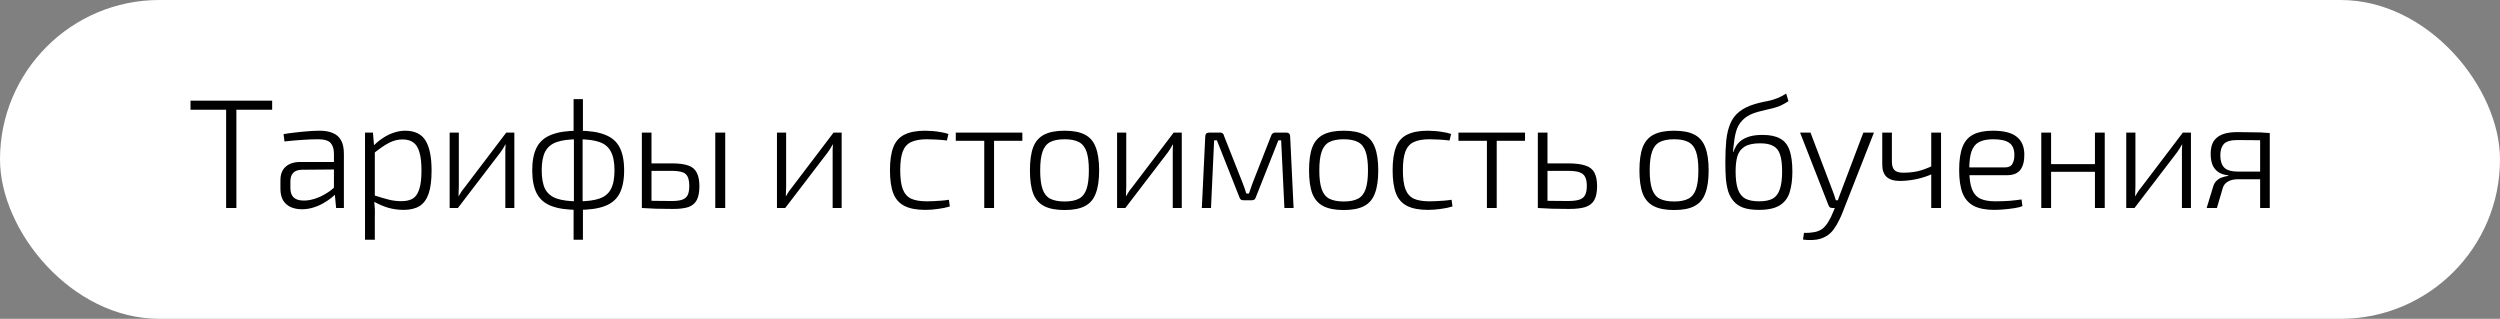
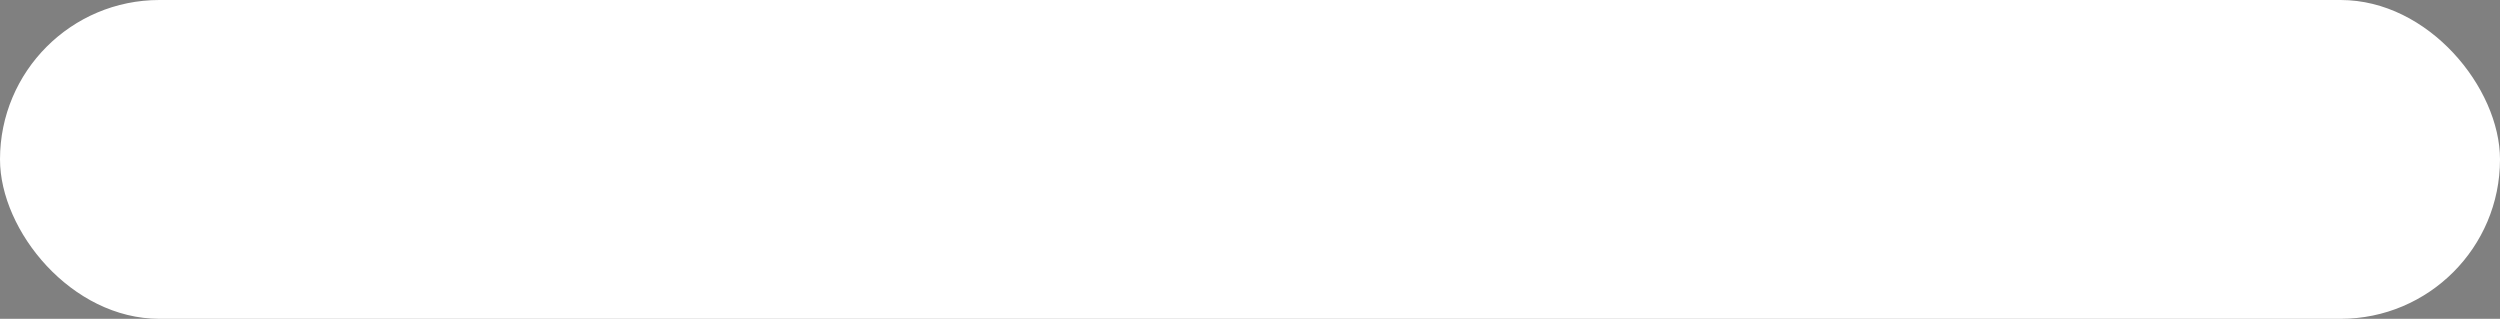
<svg xmlns="http://www.w3.org/2000/svg" width="1286" height="164" viewBox="0 0 1286 164" fill="none">
  <rect x="0" y="0" width="1286" height="164" fill="#808080" stroke="none" />
  <rect width="1286" height="164" rx="82" fill="white" />
-   <path d="M121.6 51.8V107H116.32V51.8H121.6ZM140 51.8V56.44H98V51.8H140ZM164.496 67.24C167.162 67.24 169.402 67.64 171.216 68.44C173.082 69.187 174.496 70.44 175.456 72.2C176.416 73.907 176.896 76.227 176.896 79.16V107H172.896L172.096 98.52L171.776 97.8V79.16C171.776 76.707 171.216 74.84 170.096 73.56C168.976 72.28 166.789 71.64 163.536 71.64C161.189 71.64 158.469 71.747 155.376 71.96C152.282 72.173 149.269 72.44 146.336 72.76L145.856 69C147.616 68.68 149.509 68.413 151.536 68.2C153.616 67.933 155.749 67.72 157.936 67.56C160.122 67.347 162.309 67.24 164.496 67.24ZM174.256 83.32L174.176 87.16L155.216 87.32C153.189 87.373 151.696 87.933 150.736 89C149.829 90.013 149.376 91.453 149.376 93.32V96.68C149.376 98.867 149.936 100.493 151.056 101.56C152.176 102.627 153.856 103.16 156.096 103.16C157.802 103.213 159.696 102.92 161.776 102.28C163.856 101.64 165.882 100.707 167.856 99.48C169.882 98.253 171.669 96.813 173.216 95.16V99.08C172.629 99.88 171.722 100.76 170.496 101.72C169.322 102.68 167.936 103.613 166.336 104.52C164.789 105.427 163.056 106.173 161.136 106.76C159.269 107.347 157.322 107.64 155.296 107.64C153.056 107.64 151.082 107.24 149.376 106.44C147.722 105.64 146.442 104.467 145.536 102.92C144.682 101.32 144.256 99.4 144.256 97.16V92.68C144.256 89.693 145.136 87.4 146.896 85.8C148.709 84.147 151.242 83.32 154.496 83.32H174.256ZM208.406 67.24C213.312 67.24 216.806 68.92 218.886 72.28C220.966 75.64 222.006 80.787 222.006 87.72C222.006 92.68 221.499 96.653 220.486 99.64C219.472 102.573 217.899 104.707 215.766 106.04C213.632 107.32 210.912 107.96 207.606 107.96C204.992 107.96 202.406 107.613 199.846 106.92C197.339 106.173 194.832 105.107 192.326 103.72L192.566 100.52C195.392 101.427 197.846 102.147 199.926 102.68C202.006 103.213 204.192 103.48 206.486 103.48C208.939 103.48 210.912 103.027 212.406 102.12C213.899 101.16 214.992 99.533 215.686 97.24C216.432 94.947 216.806 91.773 216.806 87.72C216.806 83.773 216.459 80.653 215.766 78.36C215.126 76.013 214.086 74.333 212.646 73.32C211.259 72.253 209.392 71.72 207.046 71.72C204.752 71.72 202.486 72.28 200.246 73.4C198.059 74.52 195.499 76.253 192.566 78.6L192.166 74.92C193.766 73.32 195.446 71.96 197.206 70.84C199.019 69.667 200.859 68.787 202.726 68.2C204.646 67.56 206.539 67.24 208.406 67.24ZM191.846 68.2L192.486 75.96L192.806 76.68V102.28L192.486 103.24C192.646 104.733 192.752 106.12 192.806 107.4C192.859 108.68 192.859 110.067 192.806 111.56V123.32H187.766V68.2H191.846ZM264.581 68.2V107H259.941V79.16C259.941 78.36 259.941 77.587 259.941 76.84C259.995 76.04 260.048 75.213 260.101 74.36H259.941C259.621 75 259.221 75.693 258.741 76.44C258.261 77.187 257.808 77.853 257.381 78.44L235.541 107H231.301V68.2H236.021V95.96C236.021 96.76 235.995 97.56 235.941 98.36C235.941 99.16 235.915 100.013 235.861 100.92H235.941C236.368 100.173 236.821 99.427 237.301 98.68C237.781 97.933 238.261 97.293 238.741 96.76L260.421 68.2H264.581ZM297.458 67.24C303.218 67.24 307.805 67.933 311.218 69.32C314.685 70.653 317.191 72.813 318.738 75.8C320.285 78.787 321.058 82.733 321.058 87.64C321.058 92.493 320.285 96.44 318.738 99.48C317.191 102.467 314.685 104.627 311.218 105.96C307.805 107.293 303.218 107.96 297.458 107.96C291.698 107.96 287.085 107.293 283.618 105.96C280.151 104.627 277.645 102.467 276.098 99.48C274.551 96.44 273.778 92.493 273.778 87.64C273.778 82.733 274.551 78.787 276.098 75.8C277.645 72.813 280.151 70.653 283.618 69.32C287.085 67.933 291.698 67.24 297.458 67.24ZM297.378 71.64C292.791 71.64 289.111 72.12 286.338 73.08C283.618 74.04 281.645 75.693 280.418 78.04C279.245 80.333 278.658 83.533 278.658 87.64C278.658 91.693 279.245 94.893 280.418 97.24C281.645 99.533 283.618 101.16 286.338 102.12C289.111 103.08 292.791 103.56 297.378 103.56C302.018 103.56 305.698 103.08 308.418 102.12C311.138 101.16 313.085 99.533 314.258 97.24C315.485 94.893 316.098 91.693 316.098 87.64C316.098 83.533 315.485 80.333 314.258 78.04C313.085 75.693 311.138 74.04 308.418 73.08C305.698 72.12 302.018 71.64 297.378 71.64ZM299.858 51V68.2L299.698 69.48V105.32L299.858 106.68V123.32H295.058V106.68L295.218 105.32V69.48L295.058 68.2V51H299.858ZM345.613 84.04C349.24 84.04 352.066 84.413 354.093 85.16C356.12 85.853 357.56 87.08 358.413 88.84C359.32 90.547 359.773 92.84 359.773 95.72C359.773 98.813 359.32 101.213 358.413 102.92C357.506 104.627 356.066 105.827 354.093 106.52C352.12 107.16 349.533 107.48 346.333 107.48C343.88 107.48 341.746 107.453 339.933 107.4C338.173 107.4 336.546 107.347 335.053 107.24C333.613 107.187 332.04 107.107 330.333 107L331.293 103.16C332.2 103.213 333.933 103.267 336.493 103.32C339.053 103.373 342.093 103.4 345.613 103.4C347.8 103.4 349.533 103.187 350.813 102.76C352.146 102.333 353.106 101.56 353.693 100.44C354.28 99.32 354.573 97.693 354.573 95.56C354.573 92.68 353.96 90.68 352.733 89.56C351.506 88.44 349.133 87.88 345.613 87.88H331.213V84.04H345.613ZM335.133 68.2V107H330.173V68.2H335.133ZM373.053 68.2V107H367.933V68.2H373.053ZM432.95 68.2V107H428.31V79.16C428.31 78.36 428.31 77.587 428.31 76.84C428.363 76.04 428.417 75.213 428.47 74.36H428.31C427.99 75 427.59 75.693 427.11 76.44C426.63 77.187 426.177 77.853 425.75 78.44L403.91 107H399.67V68.2H404.39V95.96C404.39 96.76 404.363 97.56 404.31 98.36C404.31 99.16 404.283 100.013 404.23 100.92H404.31C404.737 100.173 405.19 99.427 405.67 98.68C406.15 97.933 406.63 97.293 407.11 96.76L428.79 68.2H432.95ZM475.876 67.24C476.996 67.24 478.249 67.293 479.636 67.4C481.022 67.507 482.436 67.693 483.876 67.96C485.316 68.173 486.649 68.493 487.876 68.92L487.076 72.28C485.476 72.067 483.689 71.907 481.716 71.8C479.742 71.693 478.089 71.64 476.756 71.64C473.396 71.64 470.702 72.12 468.676 73.08C466.702 73.987 465.262 75.613 464.356 77.96C463.502 80.253 463.076 83.453 463.076 87.56C463.076 91.667 463.502 94.893 464.356 97.24C465.262 99.587 466.702 101.24 468.676 102.2C470.702 103.107 473.396 103.56 476.756 103.56C477.502 103.56 478.516 103.533 479.796 103.48C481.129 103.427 482.516 103.347 483.956 103.24C485.449 103.133 486.836 102.973 488.116 102.76L488.596 106.2C486.729 106.787 484.676 107.213 482.436 107.48C480.249 107.8 478.089 107.96 475.956 107.96C471.529 107.96 467.982 107.293 465.316 105.96C462.649 104.627 460.729 102.493 459.556 99.56C458.382 96.573 457.796 92.573 457.796 87.56C457.796 82.6 458.382 78.627 459.556 75.64C460.729 72.653 462.649 70.52 465.316 69.24C467.982 67.907 471.502 67.24 475.876 67.24ZM511.34 68.2V107H506.3V68.2H511.34ZM525.9 68.2V72.44H491.66V68.2H525.9ZM547.633 67.24C552.006 67.24 555.473 67.907 558.033 69.24C560.646 70.573 562.513 72.733 563.633 75.72C564.806 78.707 565.393 82.68 565.393 87.64C565.393 92.6 564.806 96.573 563.633 99.56C562.513 102.547 560.646 104.707 558.033 106.04C555.473 107.373 552.006 108.04 547.633 108.04C543.259 108.04 539.766 107.373 537.153 106.04C534.539 104.707 532.646 102.547 531.473 99.56C530.353 96.573 529.793 92.6 529.793 87.64C529.793 82.68 530.353 78.707 531.473 75.72C532.646 72.733 534.539 70.573 537.153 69.24C539.766 67.907 543.259 67.24 547.633 67.24ZM547.633 71.64C544.539 71.64 542.059 72.12 540.193 73.08C538.379 74.04 537.073 75.693 536.273 78.04C535.473 80.333 535.073 83.533 535.073 87.64C535.073 91.693 535.473 94.893 536.273 97.24C537.073 99.587 538.379 101.24 540.193 102.2C542.059 103.16 544.539 103.64 547.633 103.64C550.726 103.64 553.179 103.16 554.993 102.2C556.806 101.24 558.113 99.587 558.913 97.24C559.713 94.893 560.113 91.693 560.113 87.64C560.113 83.533 559.713 80.333 558.913 78.04C558.113 75.693 556.806 74.04 554.993 73.08C553.179 72.12 550.726 71.64 547.633 71.64ZM607.903 68.2V107H603.263V79.16C603.263 78.36 603.263 77.587 603.263 76.84C603.316 76.04 603.37 75.213 603.423 74.36H603.263C602.943 75 602.543 75.693 602.063 76.44C601.583 77.187 601.13 77.853 600.703 78.44L578.863 107H574.623V68.2H579.343V95.96C579.343 96.76 579.316 97.56 579.263 98.36C579.263 99.16 579.236 100.013 579.183 100.92H579.263C579.69 100.173 580.143 99.427 580.623 98.68C581.103 97.933 581.583 97.293 582.063 96.76L603.743 68.2H607.903ZM661.58 68.2C662.967 68.2 663.66 68.893 663.66 70.28L665.42 107H660.7L659.02 72.2H657.58L646.06 101.32C645.9 101.853 645.66 102.28 645.34 102.6C645.02 102.867 644.567 103 643.98 103H639.58C638.993 103 638.54 102.867 638.22 102.6C637.9 102.28 637.66 101.853 637.5 101.32L625.98 72.2H624.54L622.94 107H618.22L619.98 70.28C619.98 68.893 620.673 68.2 622.06 68.2H627.66C628.247 68.2 628.7 68.36 629.02 68.68C629.34 68.947 629.553 69.373 629.66 69.96L639.18 94.04C639.553 95 639.9 95.933 640.22 96.84C640.54 97.693 640.833 98.6 641.1 99.56H642.46C642.78 98.6 643.1 97.667 643.42 96.76C643.74 95.853 644.06 94.947 644.38 94.04L653.82 69.96C654.193 68.787 654.913 68.2 655.98 68.2H661.58ZM691.214 67.24C695.587 67.24 699.054 67.907 701.614 69.24C704.227 70.573 706.094 72.733 707.214 75.72C708.387 78.707 708.974 82.68 708.974 87.64C708.974 92.6 708.387 96.573 707.214 99.56C706.094 102.547 704.227 104.707 701.614 106.04C699.054 107.373 695.587 108.04 691.214 108.04C686.84 108.04 683.347 107.373 680.734 106.04C678.12 104.707 676.227 102.547 675.054 99.56C673.934 96.573 673.374 92.6 673.374 87.64C673.374 82.68 673.934 78.707 675.054 75.72C676.227 72.733 678.12 70.573 680.734 69.24C683.347 67.907 686.84 67.24 691.214 67.24ZM691.214 71.64C688.12 71.64 685.64 72.12 683.774 73.08C681.96 74.04 680.654 75.693 679.854 78.04C679.054 80.333 678.654 83.533 678.654 87.64C678.654 91.693 679.054 94.893 679.854 97.24C680.654 99.587 681.96 101.24 683.774 102.2C685.64 103.16 688.12 103.64 691.214 103.64C694.307 103.64 696.76 103.16 698.574 102.2C700.387 101.24 701.694 99.587 702.494 97.24C703.294 94.893 703.694 91.693 703.694 87.64C703.694 83.533 703.294 80.333 702.494 78.04C701.694 75.693 700.387 74.04 698.574 73.08C696.76 72.12 694.307 71.64 691.214 71.64ZM734.444 67.24C735.564 67.24 736.818 67.293 738.204 67.4C739.591 67.507 741.004 67.693 742.444 67.96C743.884 68.173 745.218 68.493 746.444 68.92L745.644 72.28C744.044 72.067 742.258 71.907 740.284 71.8C738.311 71.693 736.658 71.64 735.324 71.64C731.964 71.64 729.271 72.12 727.244 73.08C725.271 73.987 723.831 75.613 722.924 77.96C722.071 80.253 721.644 83.453 721.644 87.56C721.644 91.667 722.071 94.893 722.924 97.24C723.831 99.587 725.271 101.24 727.244 102.2C729.271 103.107 731.964 103.56 735.324 103.56C736.071 103.56 737.084 103.533 738.364 103.48C739.698 103.427 741.084 103.347 742.524 103.24C744.018 103.133 745.404 102.973 746.684 102.76L747.164 106.2C745.298 106.787 743.244 107.213 741.004 107.48C738.818 107.8 736.658 107.96 734.524 107.96C730.098 107.96 726.551 107.293 723.884 105.96C721.218 104.627 719.298 102.493 718.124 99.56C716.951 96.573 716.364 92.573 716.364 87.56C716.364 82.6 716.951 78.627 718.124 75.64C719.298 72.653 721.218 70.52 723.884 69.24C726.551 67.907 730.071 67.24 734.444 67.24ZM769.909 68.2V107H764.869V68.2H769.909ZM784.469 68.2V72.44H750.229V68.2H784.469ZM806.501 84.04C810.341 84.04 813.354 84.413 815.541 85.16C817.727 85.853 819.274 87.08 820.181 88.84C821.087 90.547 821.541 92.84 821.541 95.72C821.541 98.813 821.061 101.213 820.101 102.92C819.141 104.627 817.594 105.827 815.461 106.52C813.381 107.16 810.634 107.48 807.221 107.48C804.767 107.48 802.634 107.453 800.821 107.4C799.061 107.4 797.434 107.347 795.941 107.24C794.501 107.187 792.927 107.107 791.221 107L792.181 103.16C793.087 103.213 794.821 103.267 797.381 103.32C799.941 103.373 802.981 103.4 806.501 103.4C808.901 103.4 810.821 103.187 812.261 102.76C813.701 102.333 814.714 101.56 815.301 100.44C815.941 99.32 816.261 97.693 816.261 95.56C816.261 93.64 815.967 92.12 815.381 91C814.847 89.88 813.861 89.08 812.421 88.6C811.034 88.12 809.061 87.88 806.501 87.88H792.101V84.04H806.501ZM796.021 68.2V107H791.061V68.2H796.021ZM861.167 67.24C865.54 67.24 869.007 67.907 871.567 69.24C874.18 70.573 876.047 72.733 877.167 75.72C878.34 78.707 878.927 82.68 878.927 87.64C878.927 92.6 878.34 96.573 877.167 99.56C876.047 102.547 874.18 104.707 871.567 106.04C869.007 107.373 865.54 108.04 861.167 108.04C856.794 108.04 853.3 107.373 850.687 106.04C848.074 104.707 846.18 102.547 845.007 99.56C843.887 96.573 843.327 92.6 843.327 87.64C843.327 82.68 843.887 78.707 845.007 75.72C846.18 72.733 848.074 70.573 850.687 69.24C853.3 67.907 856.794 67.24 861.167 67.24ZM861.167 71.64C858.074 71.64 855.594 72.12 853.727 73.08C851.914 74.04 850.607 75.693 849.807 78.04C849.007 80.333 848.607 83.533 848.607 87.64C848.607 91.693 849.007 94.893 849.807 97.24C850.607 99.587 851.914 101.24 853.727 102.2C855.594 103.16 858.074 103.64 861.167 103.64C864.26 103.64 866.714 103.16 868.527 102.2C870.34 101.24 871.647 99.587 872.447 97.24C873.247 94.893 873.647 91.693 873.647 87.64C873.647 83.533 873.247 80.333 872.447 78.04C871.647 75.693 870.34 74.04 868.527 73.08C866.714 72.12 864.26 71.64 861.167 71.64ZM918.798 48.12L919.998 52.04C918.451 53.053 917.011 53.853 915.678 54.44C914.344 54.973 913.038 55.4 911.758 55.72C910.531 56.04 909.278 56.333 907.998 56.6C906.771 56.867 905.491 57.187 904.158 57.56C901.118 58.413 898.771 59.587 897.118 61.08C895.464 62.573 894.264 64.28 893.518 66.2C892.824 68.12 892.344 70.253 892.078 72.6C891.918 73.72 891.784 74.76 891.678 75.72C891.571 76.68 891.491 77.507 891.438 78.2H891.598C891.971 77.24 892.451 76.227 893.038 75.16C893.678 74.093 894.558 73.133 895.678 72.28C896.798 71.427 898.238 70.733 899.998 70.2C901.758 69.667 903.998 69.4 906.718 69.4C910.504 69.4 913.518 70.04 915.758 71.32C917.998 72.547 919.598 74.547 920.558 77.32C921.518 80.093 921.998 83.773 921.998 88.36C921.998 92.307 921.544 95.773 920.638 98.76C919.784 101.693 918.104 103.96 915.598 105.56C913.091 107.16 909.491 107.96 904.798 107.96C901.544 107.96 898.851 107.587 896.718 106.84C894.638 106.04 892.984 104.92 891.758 103.48C890.531 102.04 889.598 100.333 888.958 98.36C888.371 96.333 887.971 94.067 887.758 91.56C887.598 89.053 887.518 86.36 887.518 83.48C887.518 79.16 887.678 75.373 887.998 72.12C888.371 68.813 889.064 65.96 890.078 63.56C891.091 61.16 892.584 59.16 894.558 57.56C896.584 55.907 899.251 54.573 902.557 53.56C903.998 53.133 905.358 52.787 906.638 52.52C907.918 52.253 909.198 51.987 910.478 51.72C911.758 51.4 913.064 50.973 914.398 50.44C915.784 49.907 917.251 49.133 918.798 48.12ZM905.438 73.72C901.864 73.72 899.171 74.307 897.358 75.48C895.544 76.653 894.318 78.307 893.678 80.44C893.091 82.573 892.798 85.16 892.798 88.2C892.798 92.04 893.198 95.107 893.998 97.4C894.798 99.64 896.078 101.24 897.838 102.2C899.598 103.107 901.971 103.56 904.957 103.56C907.838 103.56 910.131 103.107 911.838 102.2C913.544 101.24 914.771 99.64 915.518 97.4C916.318 95.16 916.718 92.067 916.718 88.12C916.718 84.493 916.371 81.64 915.678 79.56C914.984 77.427 913.811 75.933 912.158 75.08C910.558 74.173 908.318 73.72 905.438 73.72ZM963.957 68.2L947.637 109.72C947.211 110.84 946.651 112.067 945.957 113.4C945.317 114.787 944.544 116.12 943.637 117.4C942.784 118.733 941.744 119.853 940.517 120.76C938.704 122.093 936.704 122.92 934.517 123.24C932.331 123.56 929.984 123.56 927.477 123.24L927.957 119.8C929.611 119.853 931.237 119.747 932.837 119.48C934.491 119.267 936.011 118.68 937.397 117.72C938.571 116.813 939.611 115.587 940.517 114.04C941.477 112.493 942.277 110.867 942.917 109.16L944.757 104.84C945.131 103.827 945.504 102.76 945.877 101.64C946.304 100.467 946.704 99.4 947.077 98.44L958.517 68.2H963.957ZM931.317 68.2L942.837 98.52C943.104 99.267 943.371 100.013 943.637 100.76C943.904 101.507 944.144 102.253 944.357 103H946.117L944.277 107H942.597C942.117 107 941.691 106.893 941.317 106.68C940.997 106.413 940.757 106.067 940.597 105.64L925.957 68.2H931.317ZM973.193 68.2V83.16C973.193 85.187 973.646 86.653 974.553 87.56C975.513 88.413 976.979 88.84 978.953 88.84C981.566 88.84 984.019 88.6 986.313 88.12C988.659 87.587 991.299 86.627 994.233 85.24L994.713 89.16C991.726 90.547 988.686 91.56 985.593 92.2C982.553 92.787 979.806 93.08 977.353 93.08C974.313 93.08 972.019 92.387 970.473 91C968.979 89.613 968.233 87.507 968.233 84.68V68.2H973.193ZM998.473 68.2V107H993.433V68.2H998.473ZM1025.15 67.24C1030.7 67.24 1034.75 68.253 1037.31 70.28C1039.92 72.307 1041.26 75.32 1041.31 79.32C1041.36 82.787 1040.7 85.453 1039.31 87.32C1037.92 89.187 1035.63 90.12 1032.43 90.12H1009.79V86.12H1031.31C1033.23 86.12 1034.54 85.48 1035.23 84.2C1035.92 82.92 1036.24 81.32 1036.19 79.4C1036.14 76.627 1035.26 74.653 1033.55 73.48C1031.84 72.253 1029.12 71.64 1025.39 71.64C1022.3 71.64 1019.84 72.12 1018.03 73.08C1016.22 74.04 1014.91 75.667 1014.11 77.96C1013.36 80.2 1012.99 83.267 1012.99 87.16C1012.99 91.48 1013.44 94.84 1014.35 97.24C1015.26 99.587 1016.7 101.24 1018.67 102.2C1020.64 103.107 1023.23 103.56 1026.43 103.56C1028.78 103.56 1031.15 103.48 1033.55 103.32C1035.95 103.107 1038.06 102.867 1039.87 102.6L1040.35 106.04C1039.34 106.467 1037.95 106.813 1036.19 107.08C1034.43 107.347 1032.62 107.56 1030.75 107.72C1028.94 107.88 1027.28 107.96 1025.79 107.96C1021.52 107.96 1018.06 107.293 1015.39 105.96C1012.72 104.573 1010.78 102.387 1009.55 99.4C1008.38 96.36 1007.79 92.387 1007.79 87.48C1007.79 82.413 1008.38 78.413 1009.55 75.48C1010.72 72.547 1012.59 70.44 1015.15 69.16C1017.71 67.88 1021.04 67.24 1025.15 67.24ZM1055.08 68.2V107H1050.04V68.2H1055.08ZM1078.36 84.44V88.36H1054.6V84.44H1078.36ZM1082.68 68.2V107H1077.64V68.2H1082.68ZM1127.02 68.2V107H1122.38V79.16C1122.38 78.36 1122.38 77.587 1122.38 76.84C1122.43 76.04 1122.48 75.213 1122.54 74.36H1122.38C1122.06 75 1121.66 75.693 1121.18 76.44C1120.7 77.187 1120.24 77.853 1119.82 78.44L1097.98 107H1093.74V68.2H1098.46V95.96C1098.46 96.76 1098.43 97.56 1098.38 98.36C1098.38 99.16 1098.35 100.013 1098.3 100.92H1098.38C1098.8 100.173 1099.26 99.427 1099.74 98.68C1100.22 97.933 1100.7 97.293 1101.18 96.76L1122.86 68.2H1127.02ZM1150.85 67.96C1153.63 67.96 1155.95 67.987 1157.81 68.04C1159.68 68.04 1161.36 68.067 1162.85 68.12C1164.35 68.173 1165.92 68.28 1167.57 68.44L1166.61 72.36C1165.97 72.253 1164.21 72.173 1161.33 72.12C1158.51 72.067 1155.07 72.04 1151.01 72.04C1147.49 72.04 1145.12 72.733 1143.89 74.12C1142.72 75.453 1142.13 77.373 1142.13 79.88C1142.13 82.707 1142.8 84.813 1144.13 86.2C1145.47 87.587 1147.95 88.28 1151.57 88.28H1166.69L1166.85 92.12C1166.37 92.12 1165.44 92.147 1164.05 92.2C1162.72 92.2 1160.96 92.2 1158.77 92.2C1156.64 92.2 1154.16 92.2 1151.33 92.2C1149.15 92.2 1147.39 92.6 1146.05 93.4C1144.72 94.147 1143.84 95.24 1143.41 96.68L1140.37 107H1135.09L1138.61 95.48C1138.99 94.413 1139.57 93.533 1140.37 92.84C1141.17 92.093 1142.08 91.56 1143.09 91.24C1144.16 90.867 1145.23 90.6 1146.29 90.44V90.2C1144.11 89.987 1142.35 89.4 1141.01 88.44C1139.68 87.48 1138.69 86.227 1138.05 84.68C1137.47 83.08 1137.17 81.24 1137.17 79.16C1137.17 77.453 1137.39 75.933 1137.81 74.6C1138.24 73.213 1138.99 72.04 1140.05 71.08C1141.12 70.067 1142.53 69.293 1144.29 68.76C1146.11 68.227 1148.29 67.96 1150.85 67.96ZM1167.57 68.44V107H1162.61V68.44H1167.57Z" fill="black" />
</svg>